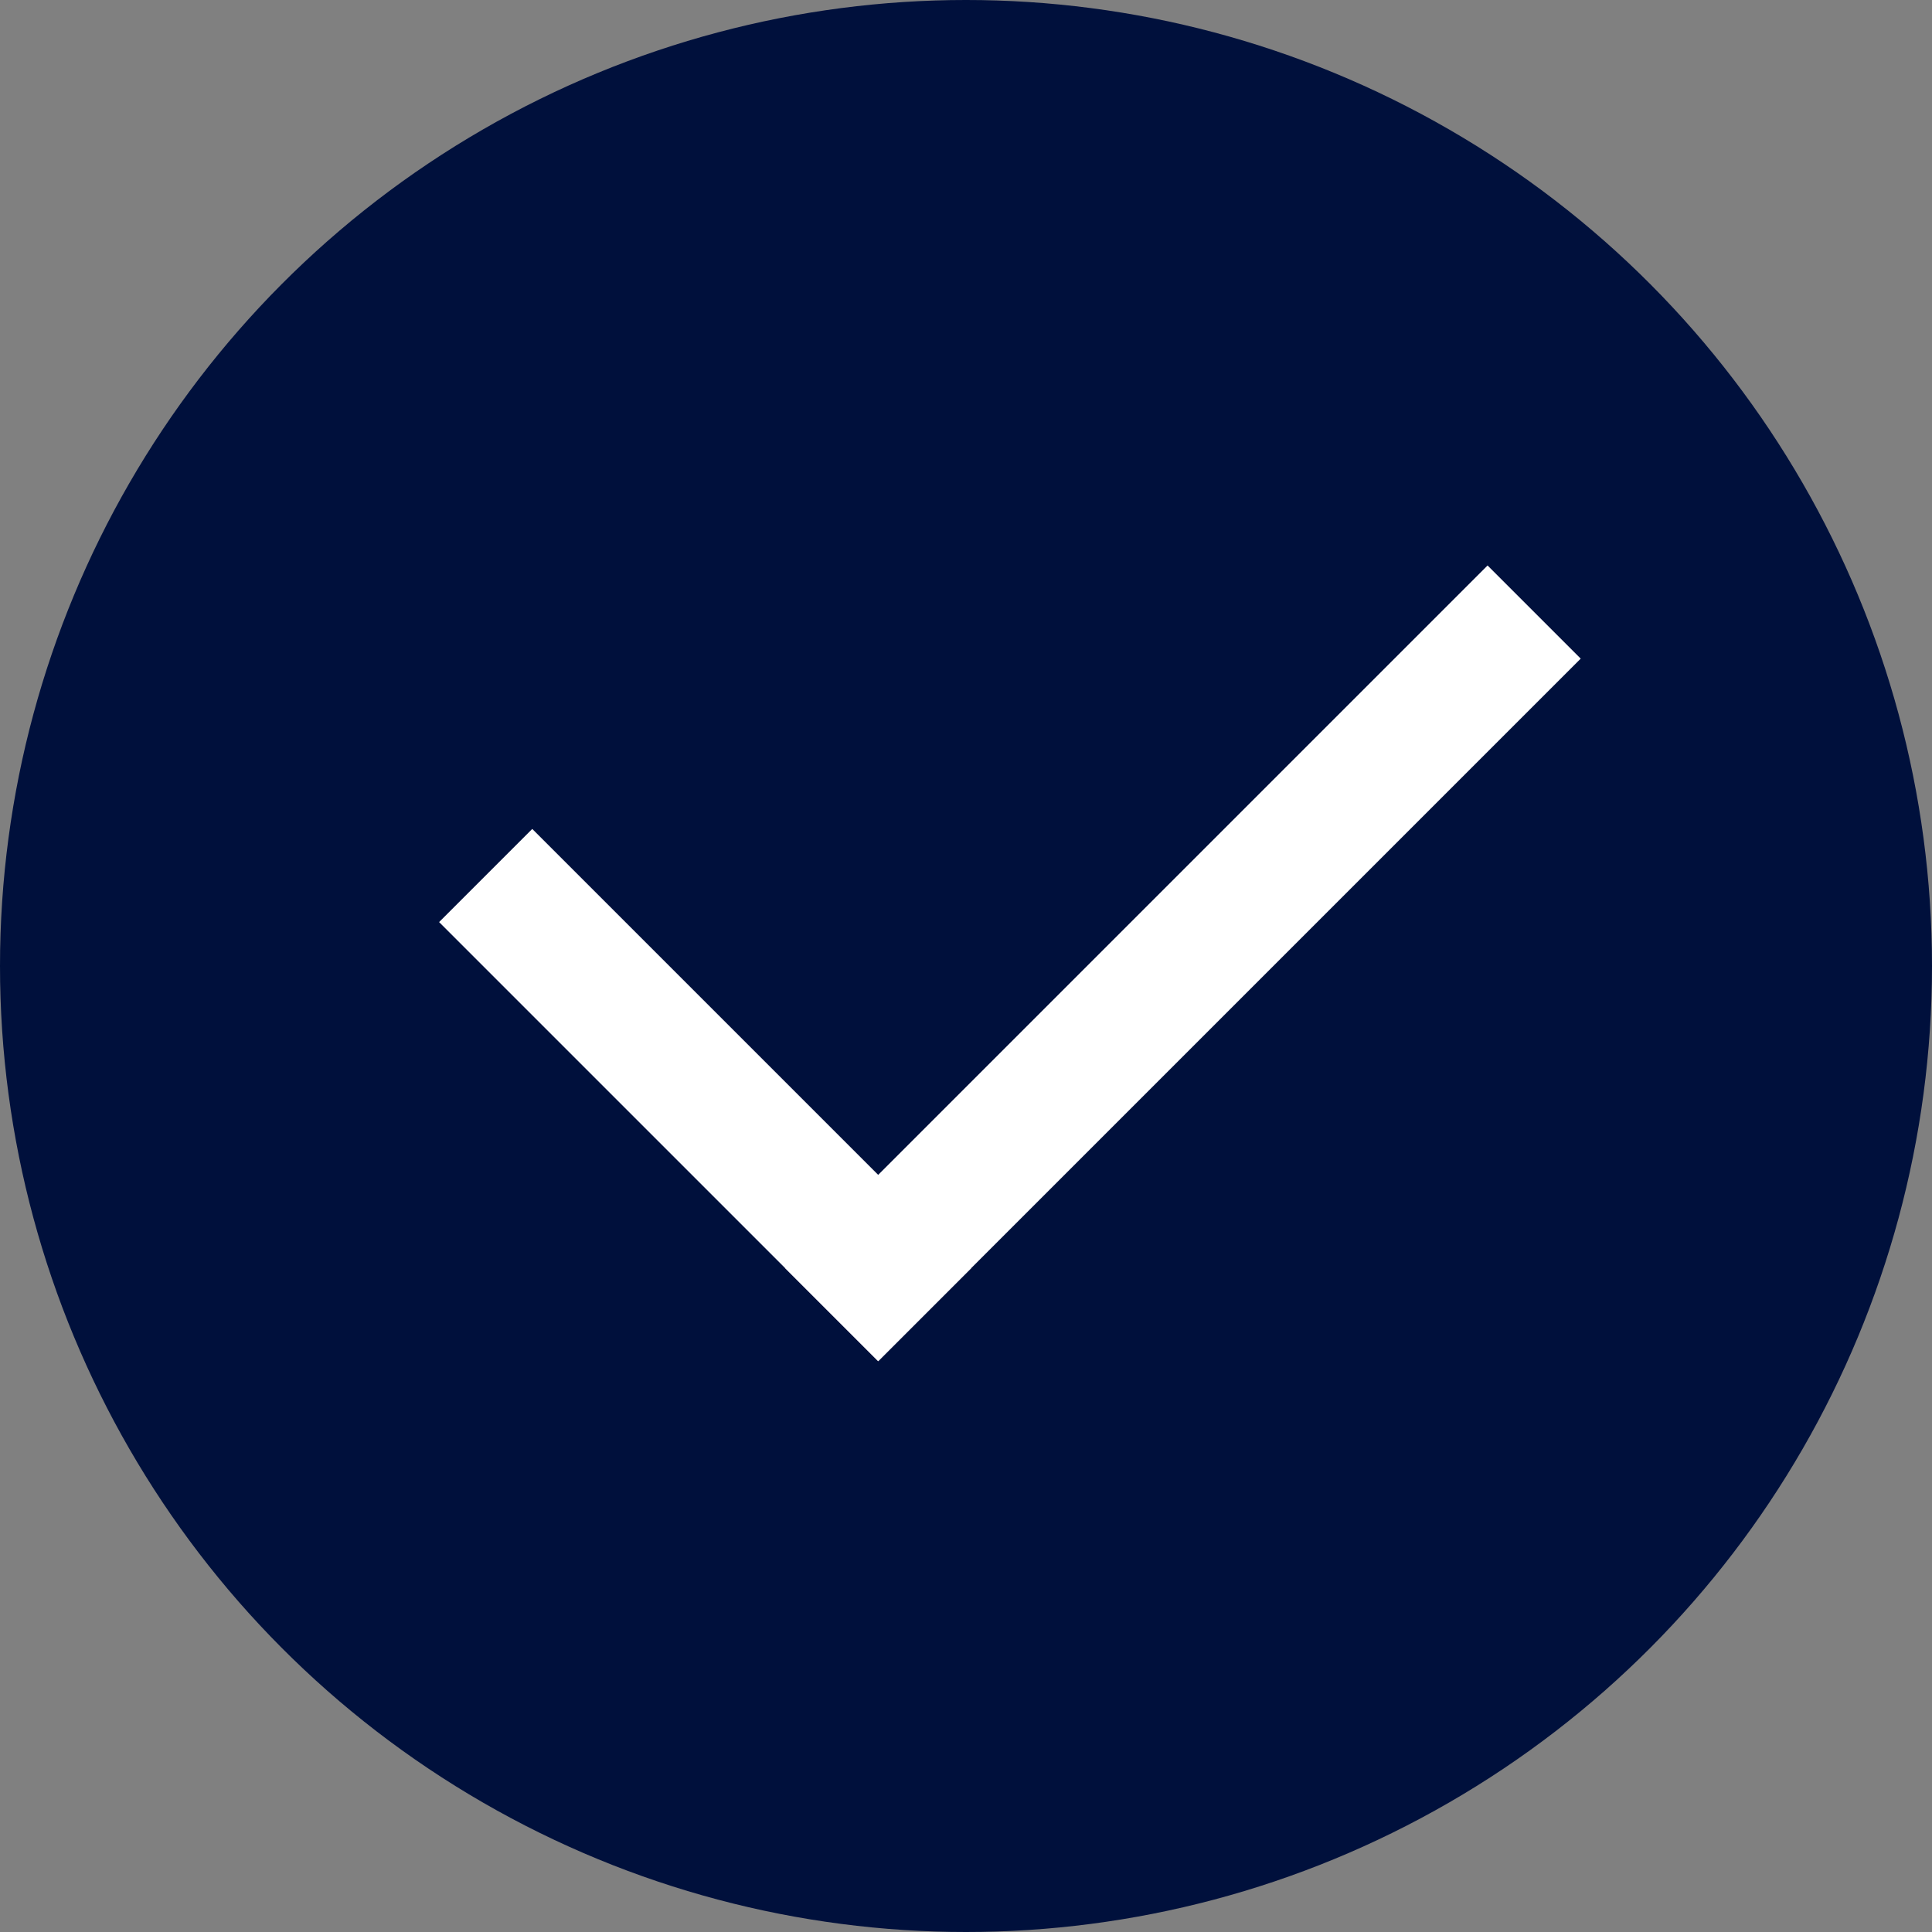
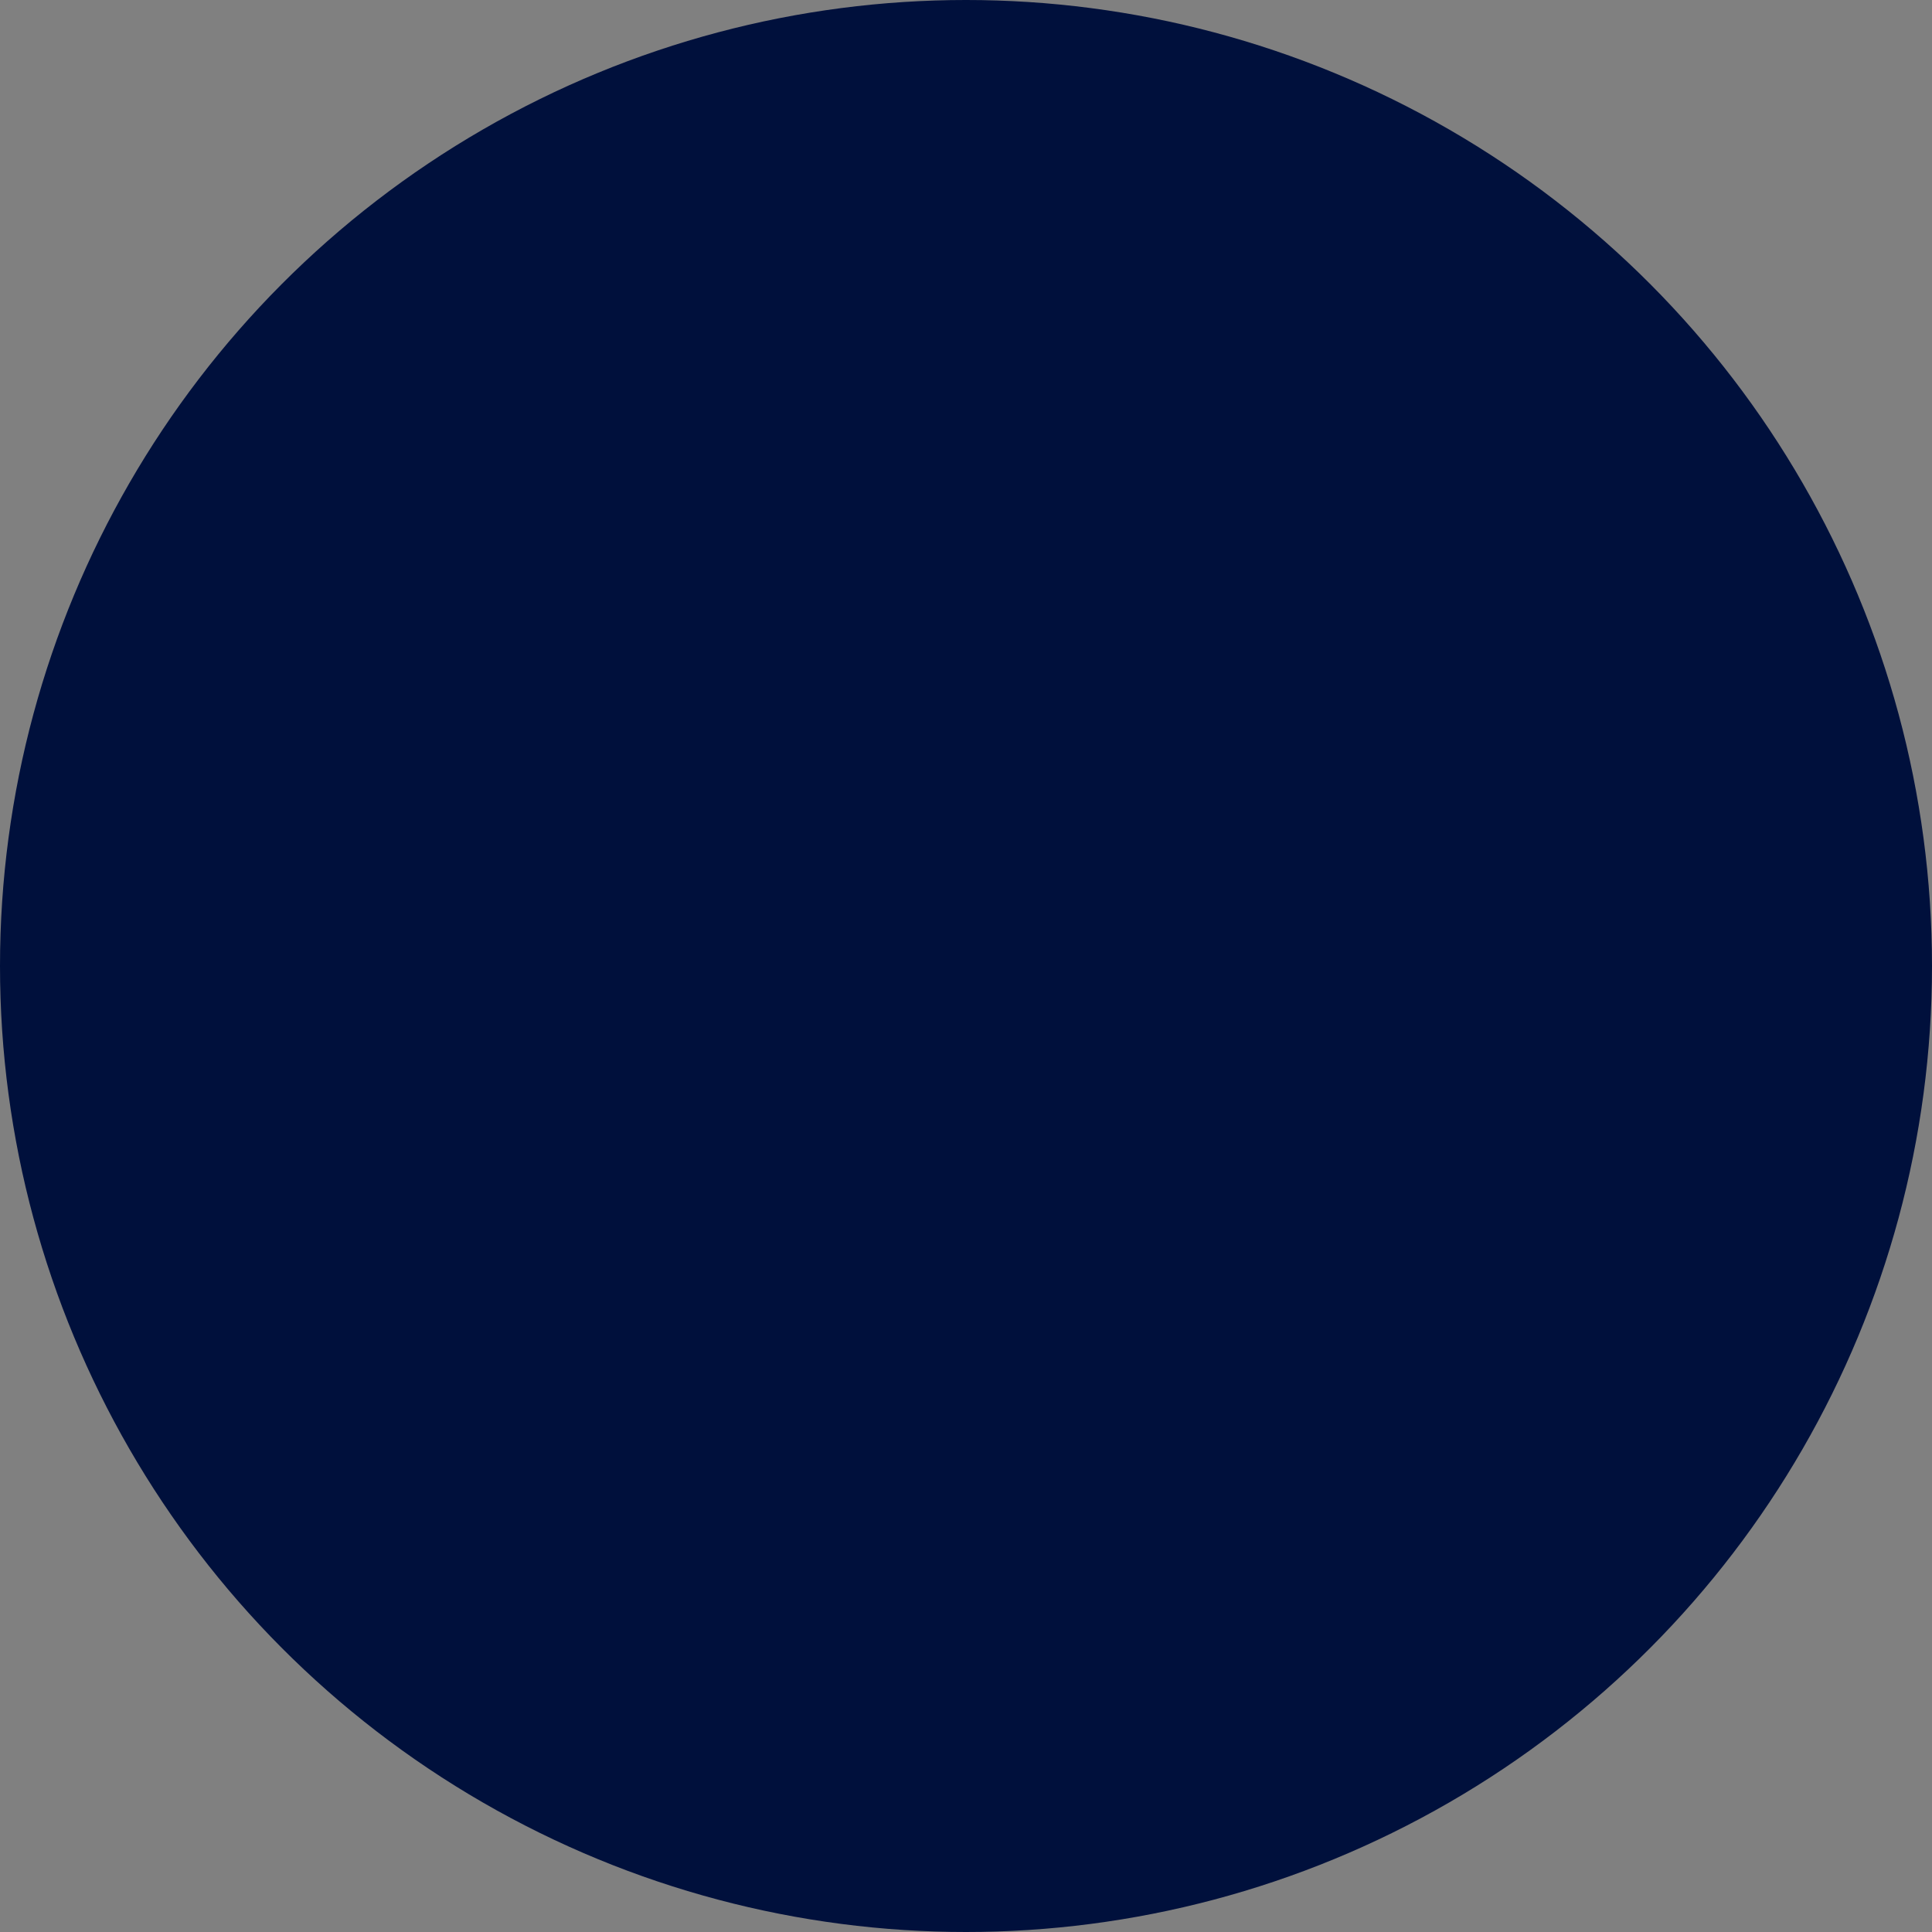
<svg xmlns="http://www.w3.org/2000/svg" width="44" height="44" viewBox="0 0 44 44" fill="none">
  <rect x="0" y="0" width="44" height="44" fill="#808080" stroke="none" />
  <circle cx="22" cy="22" r="22" fill="#00103C" />
-   <line x1="11.061" y1="19.939" x2="21.061" y2="29.939" stroke="white" stroke-width="3" />
-   <line x1="18.939" y1="29.939" x2="34.939" y2="13.939" stroke="white" stroke-width="3" />
</svg>